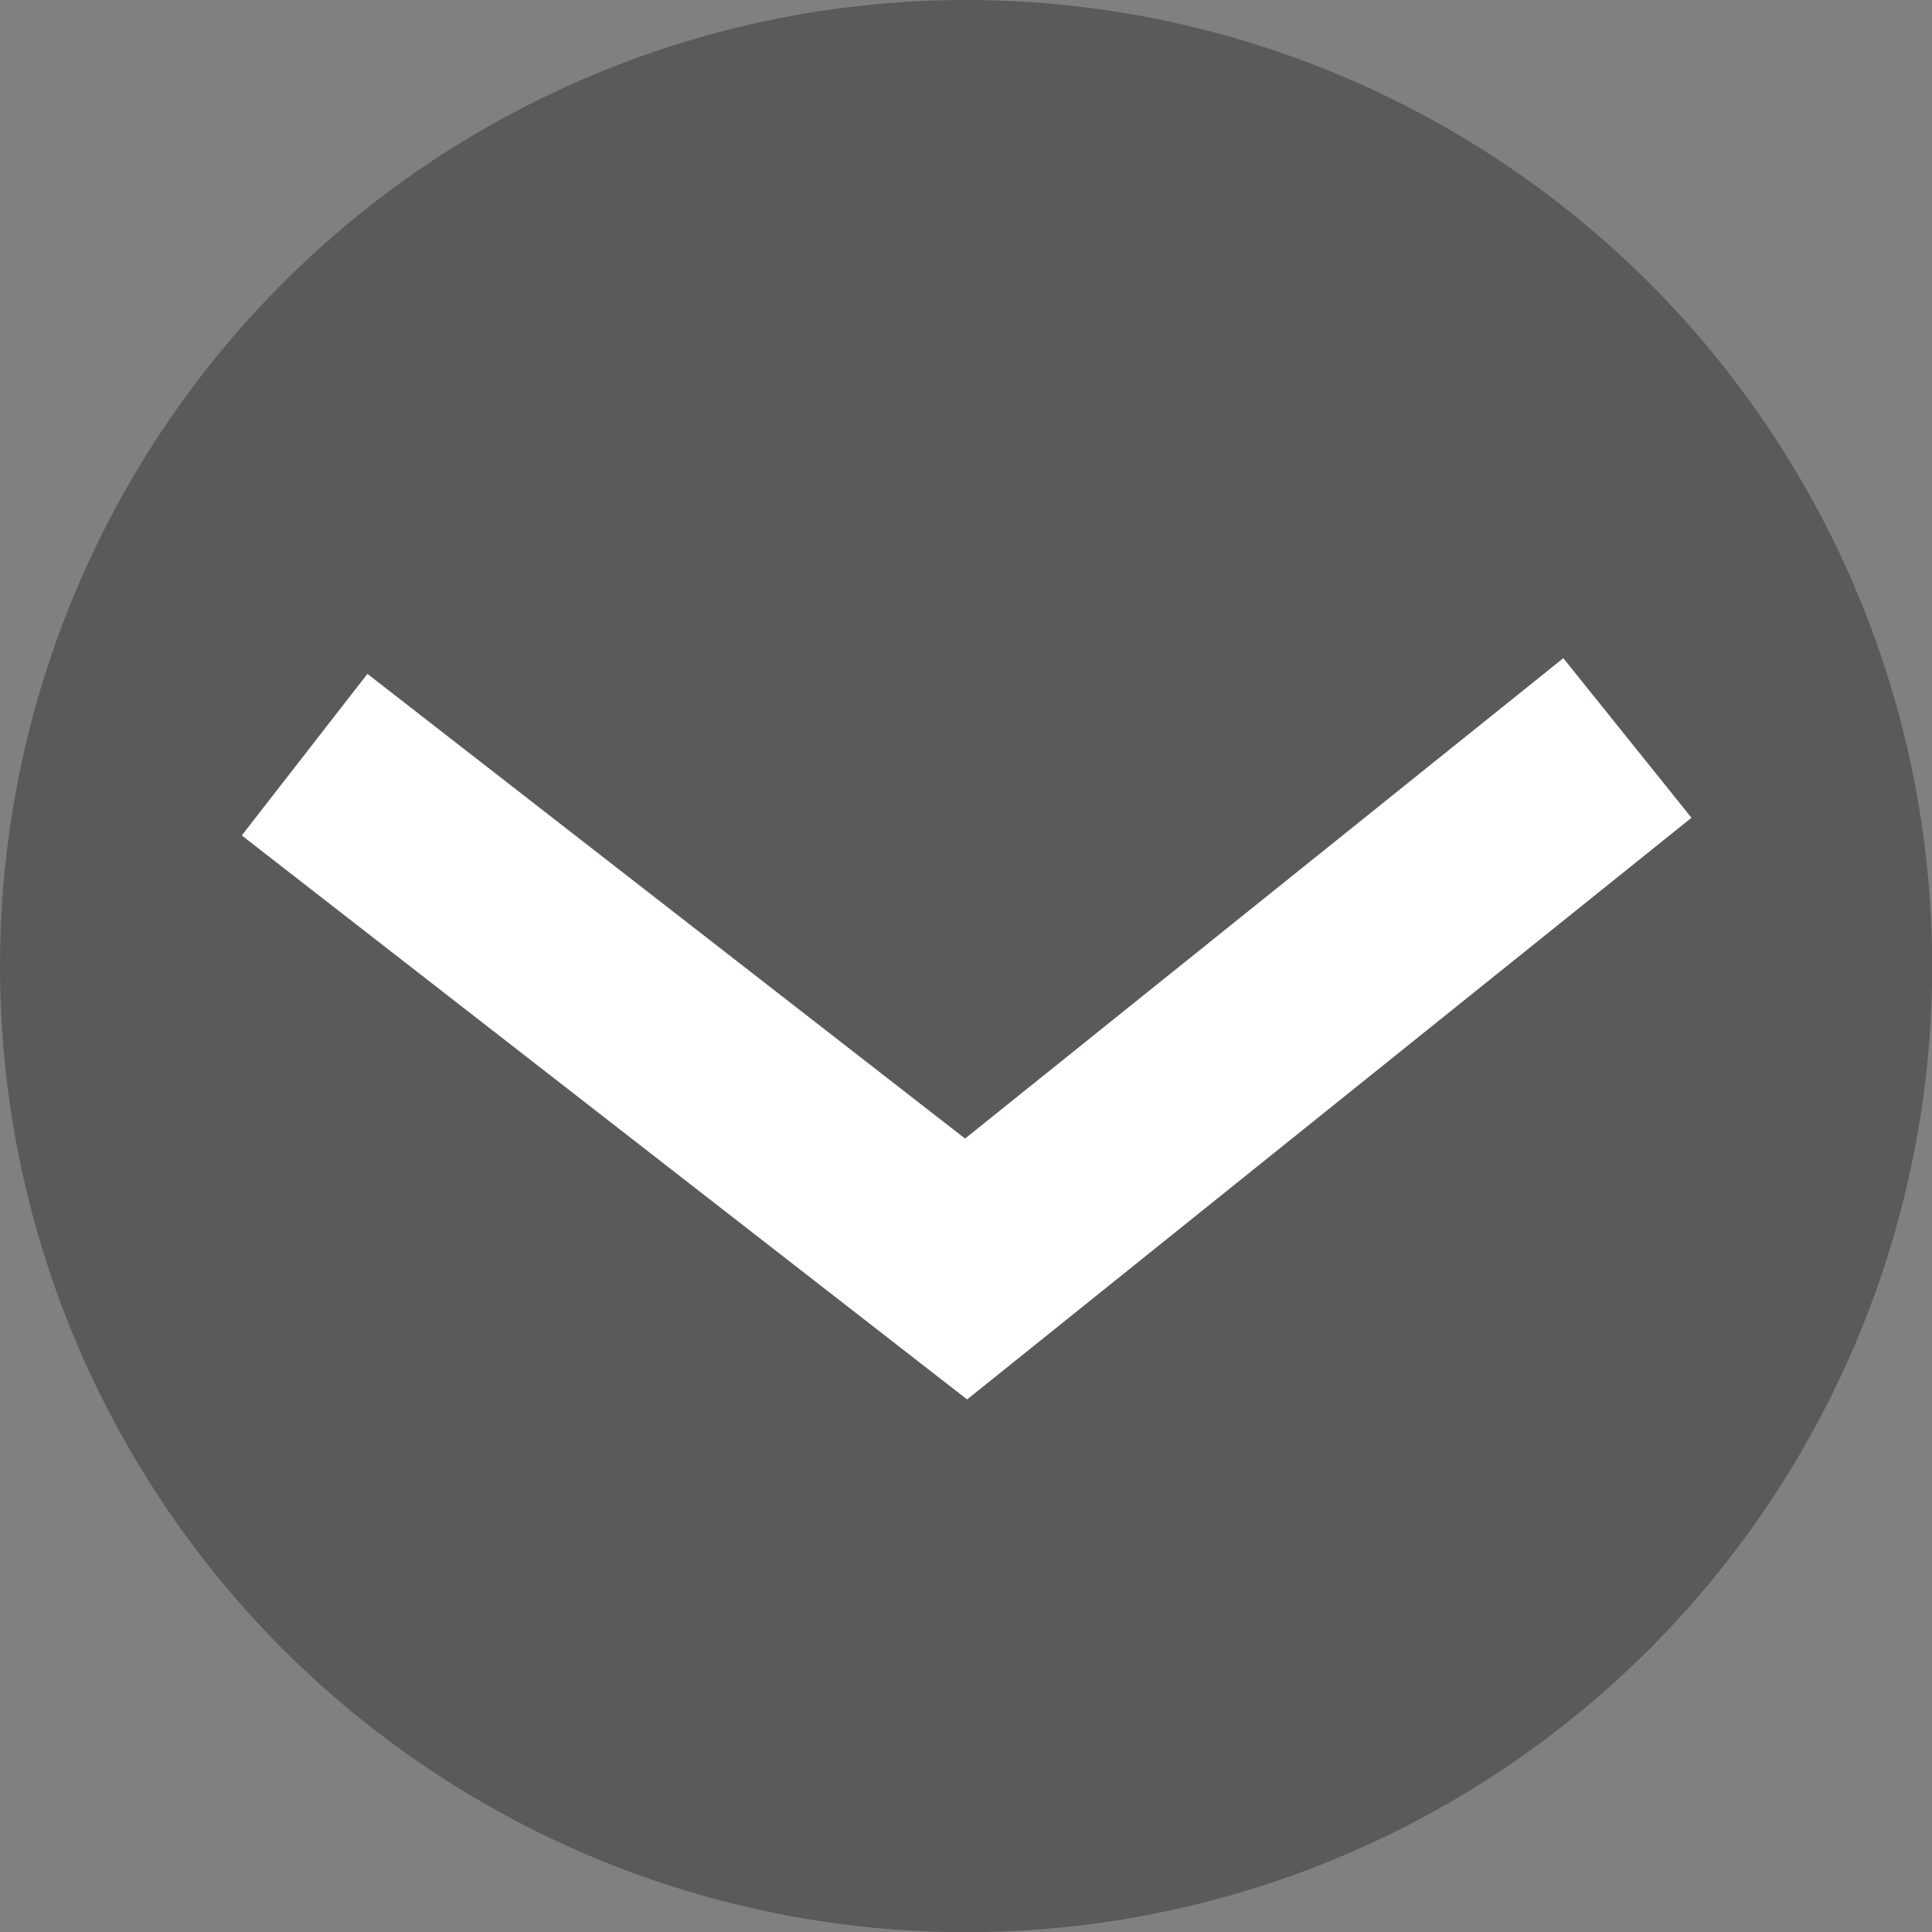
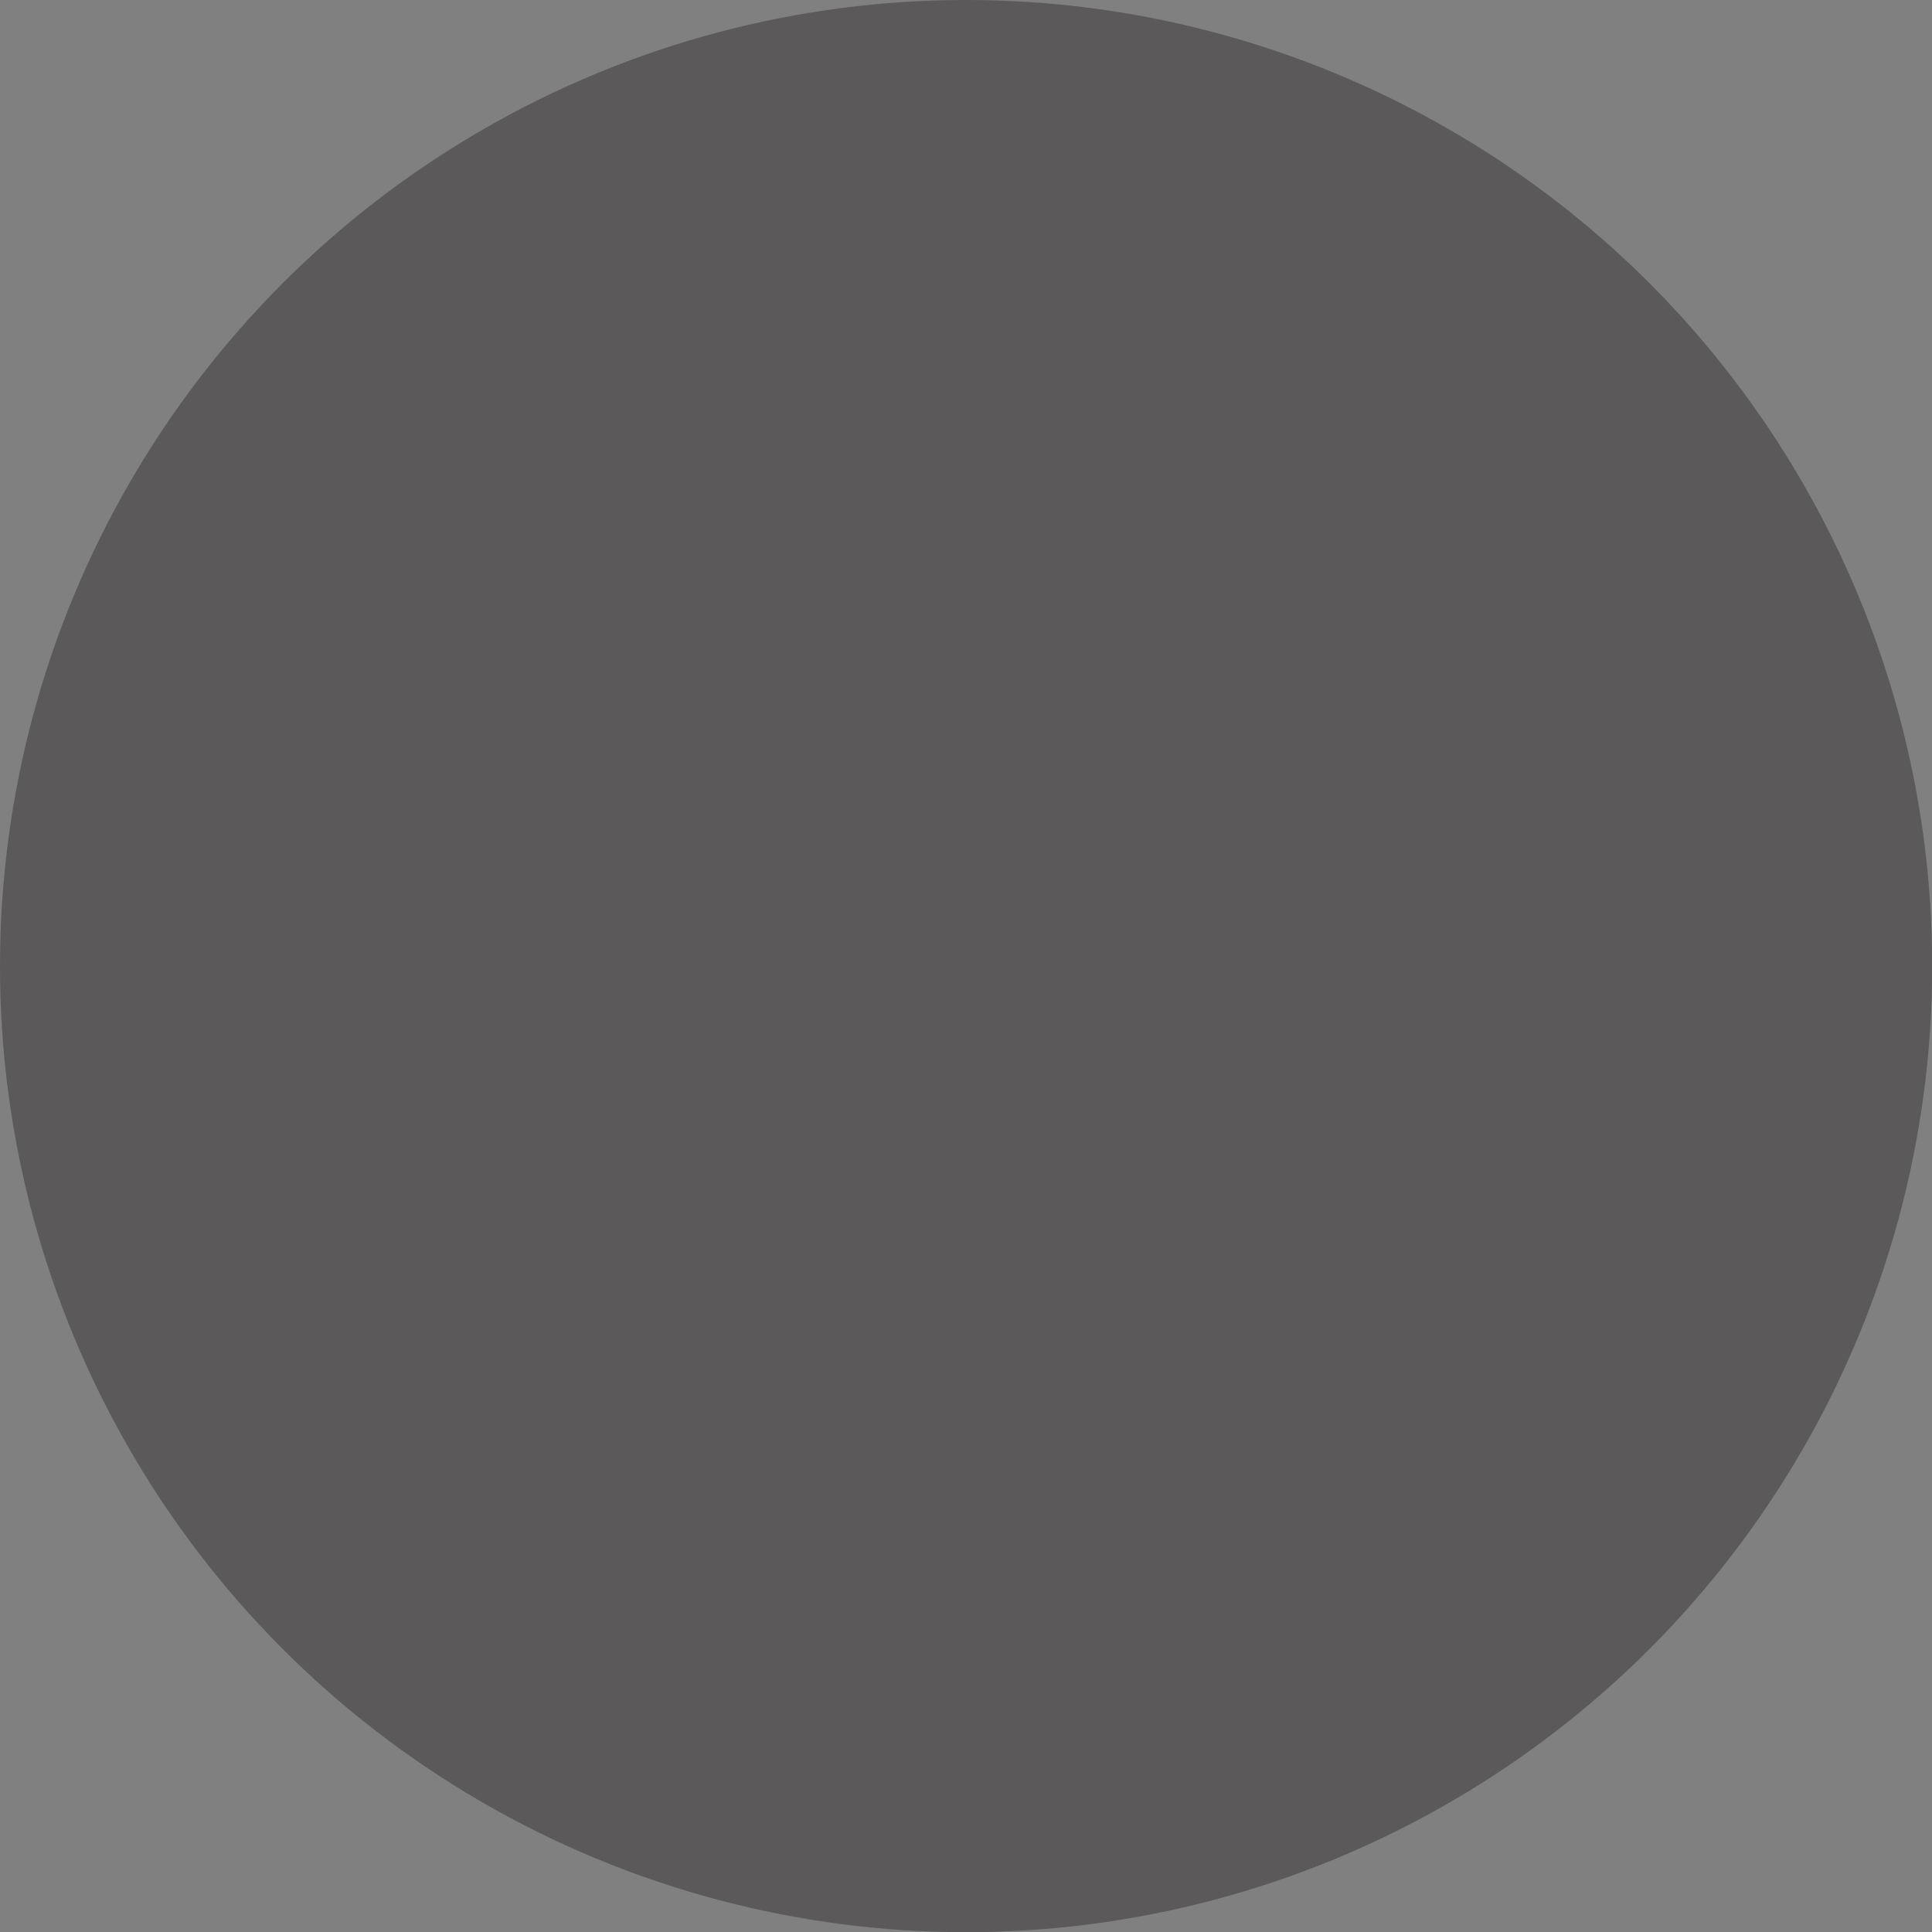
<svg xmlns="http://www.w3.org/2000/svg" id="Arrow_Closed" data-name="Arrow Closed" viewBox="0 0 103.07 103.07">
  <rect x="0" y="0" width="103.07" height="103.07" fill="#808080" stroke="none" />
  <defs>
    <style>.cls-1{fill:#231f20;opacity:0.4;}.cls-2{fill:none;stroke:#fff;stroke-miterlimit:10;stroke-width:10.92px;}</style>
  </defs>
  <circle class="cls-1" cx="51.54" cy="51.54" r="51.54" />
-   <polyline class="cls-2" points="16.25 40.26 51.54 67.7 86.82 39.37" />
</svg>